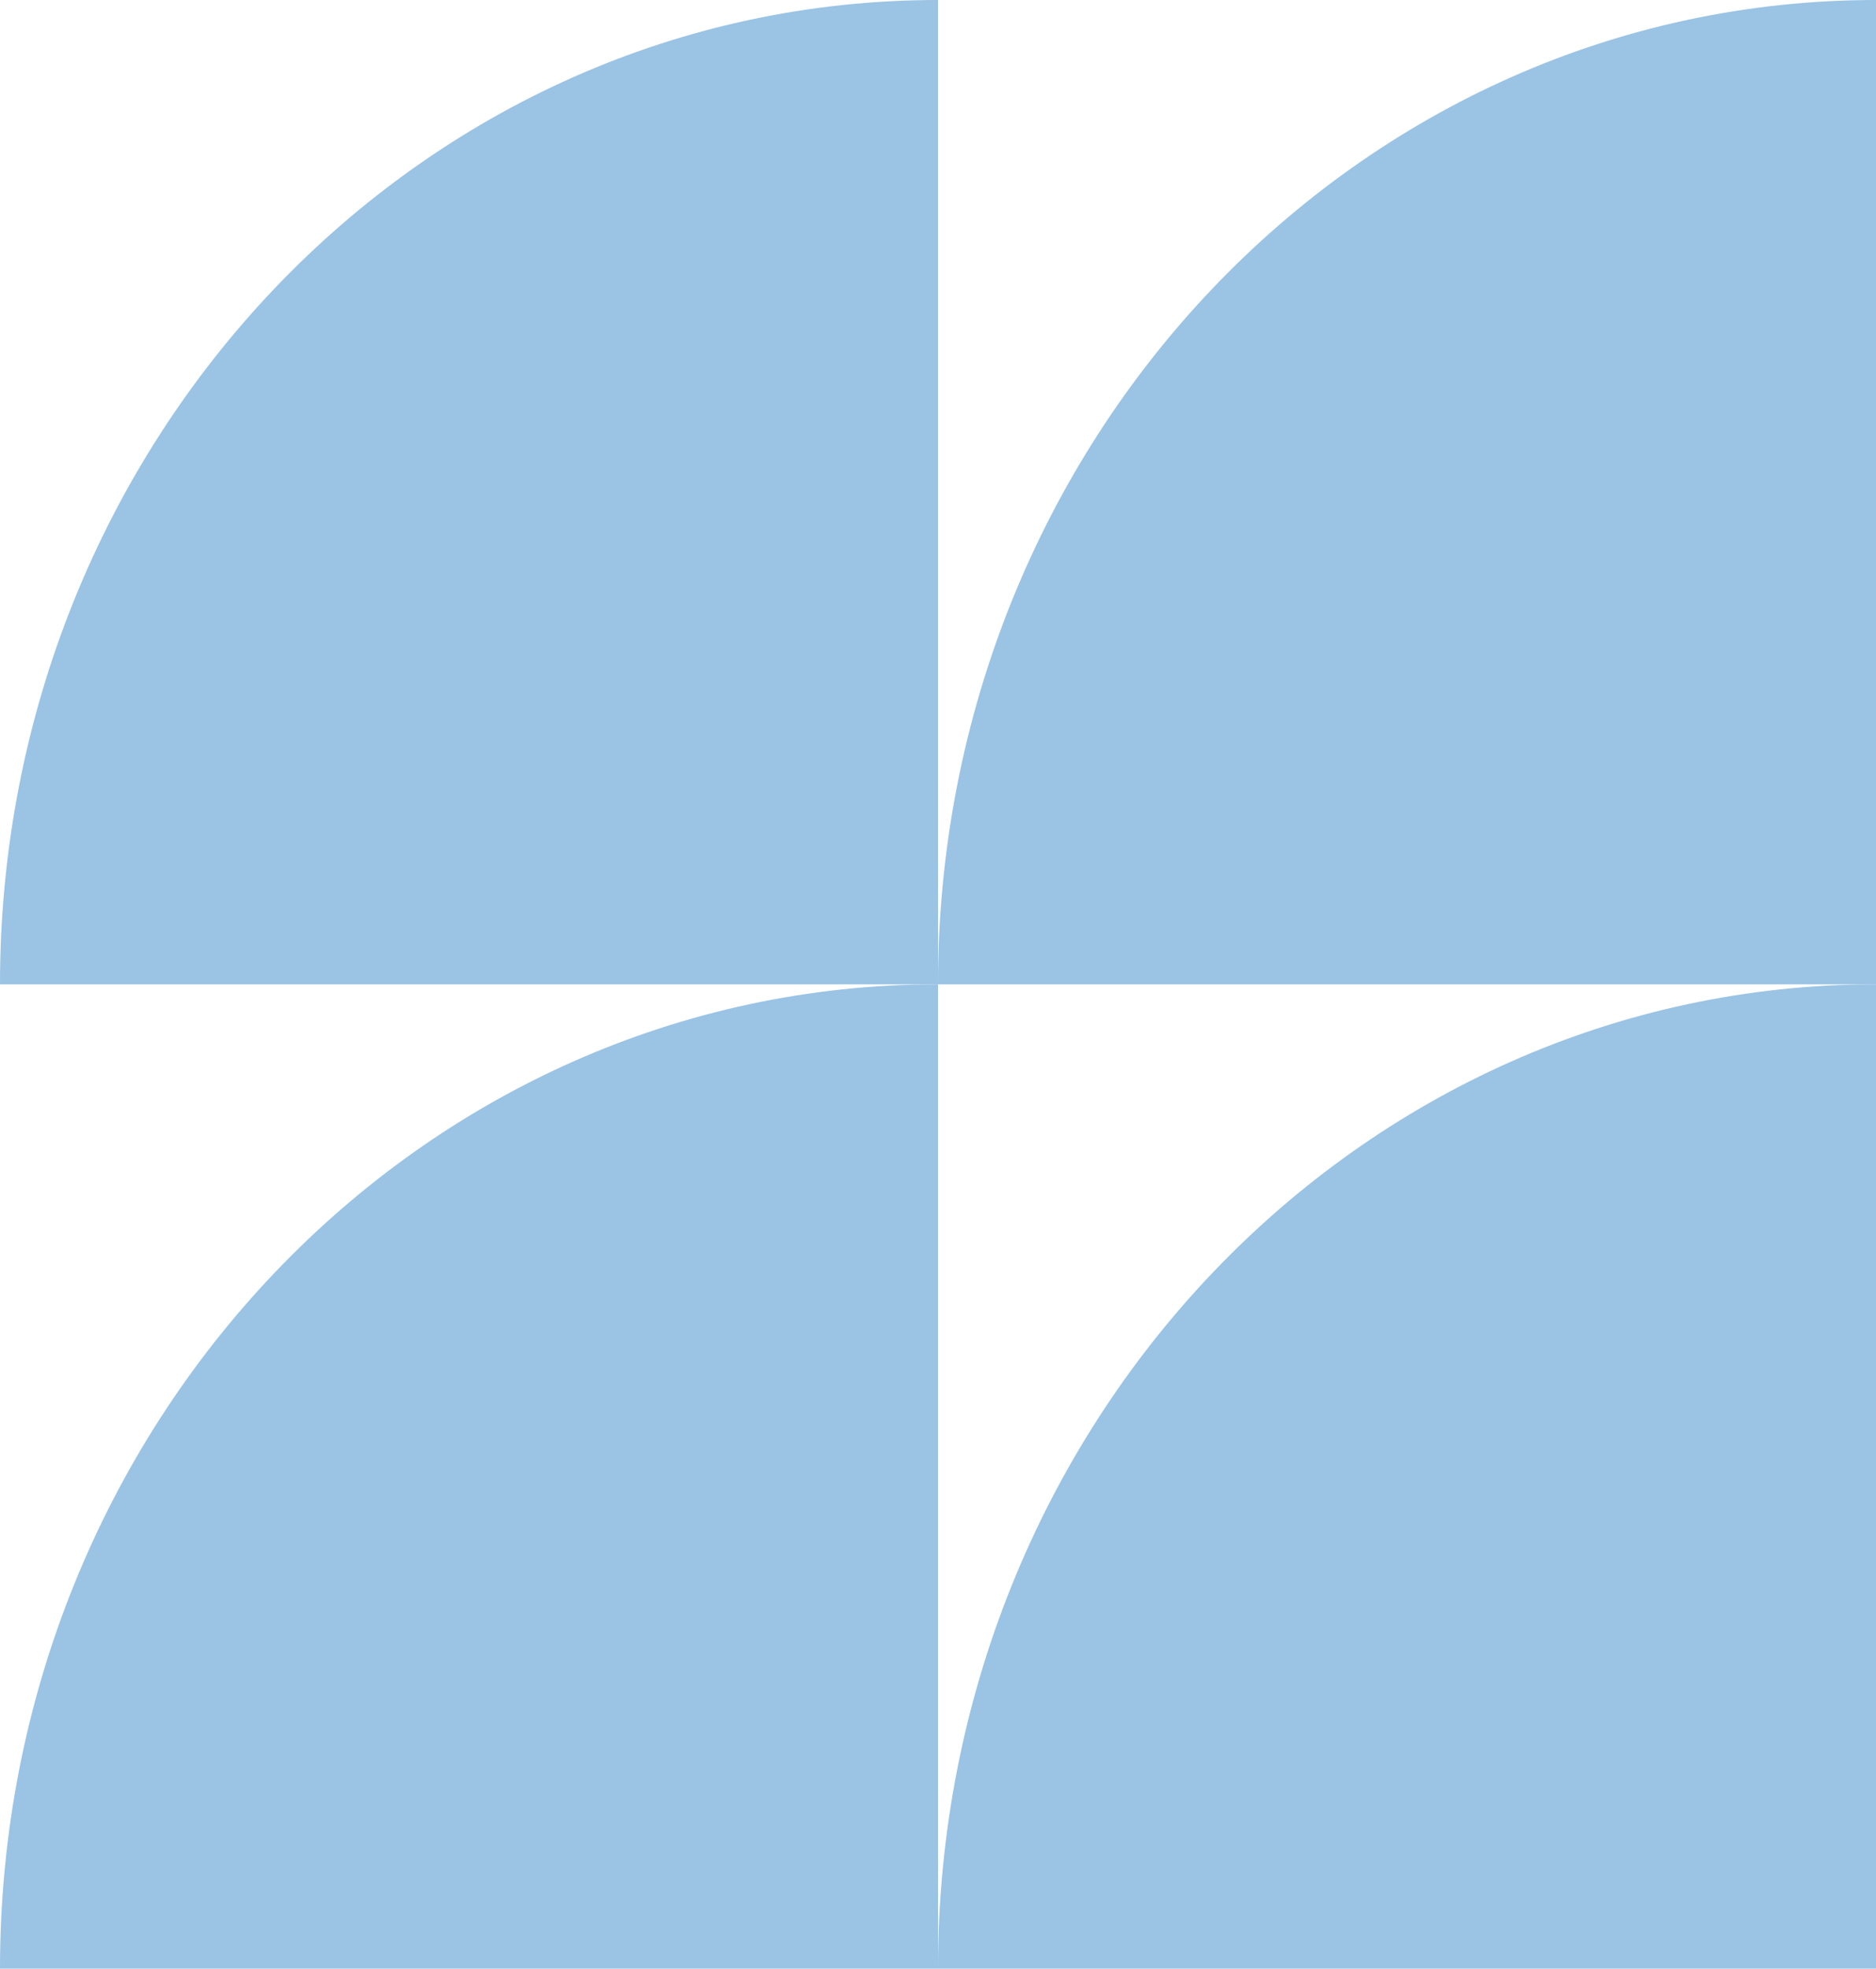
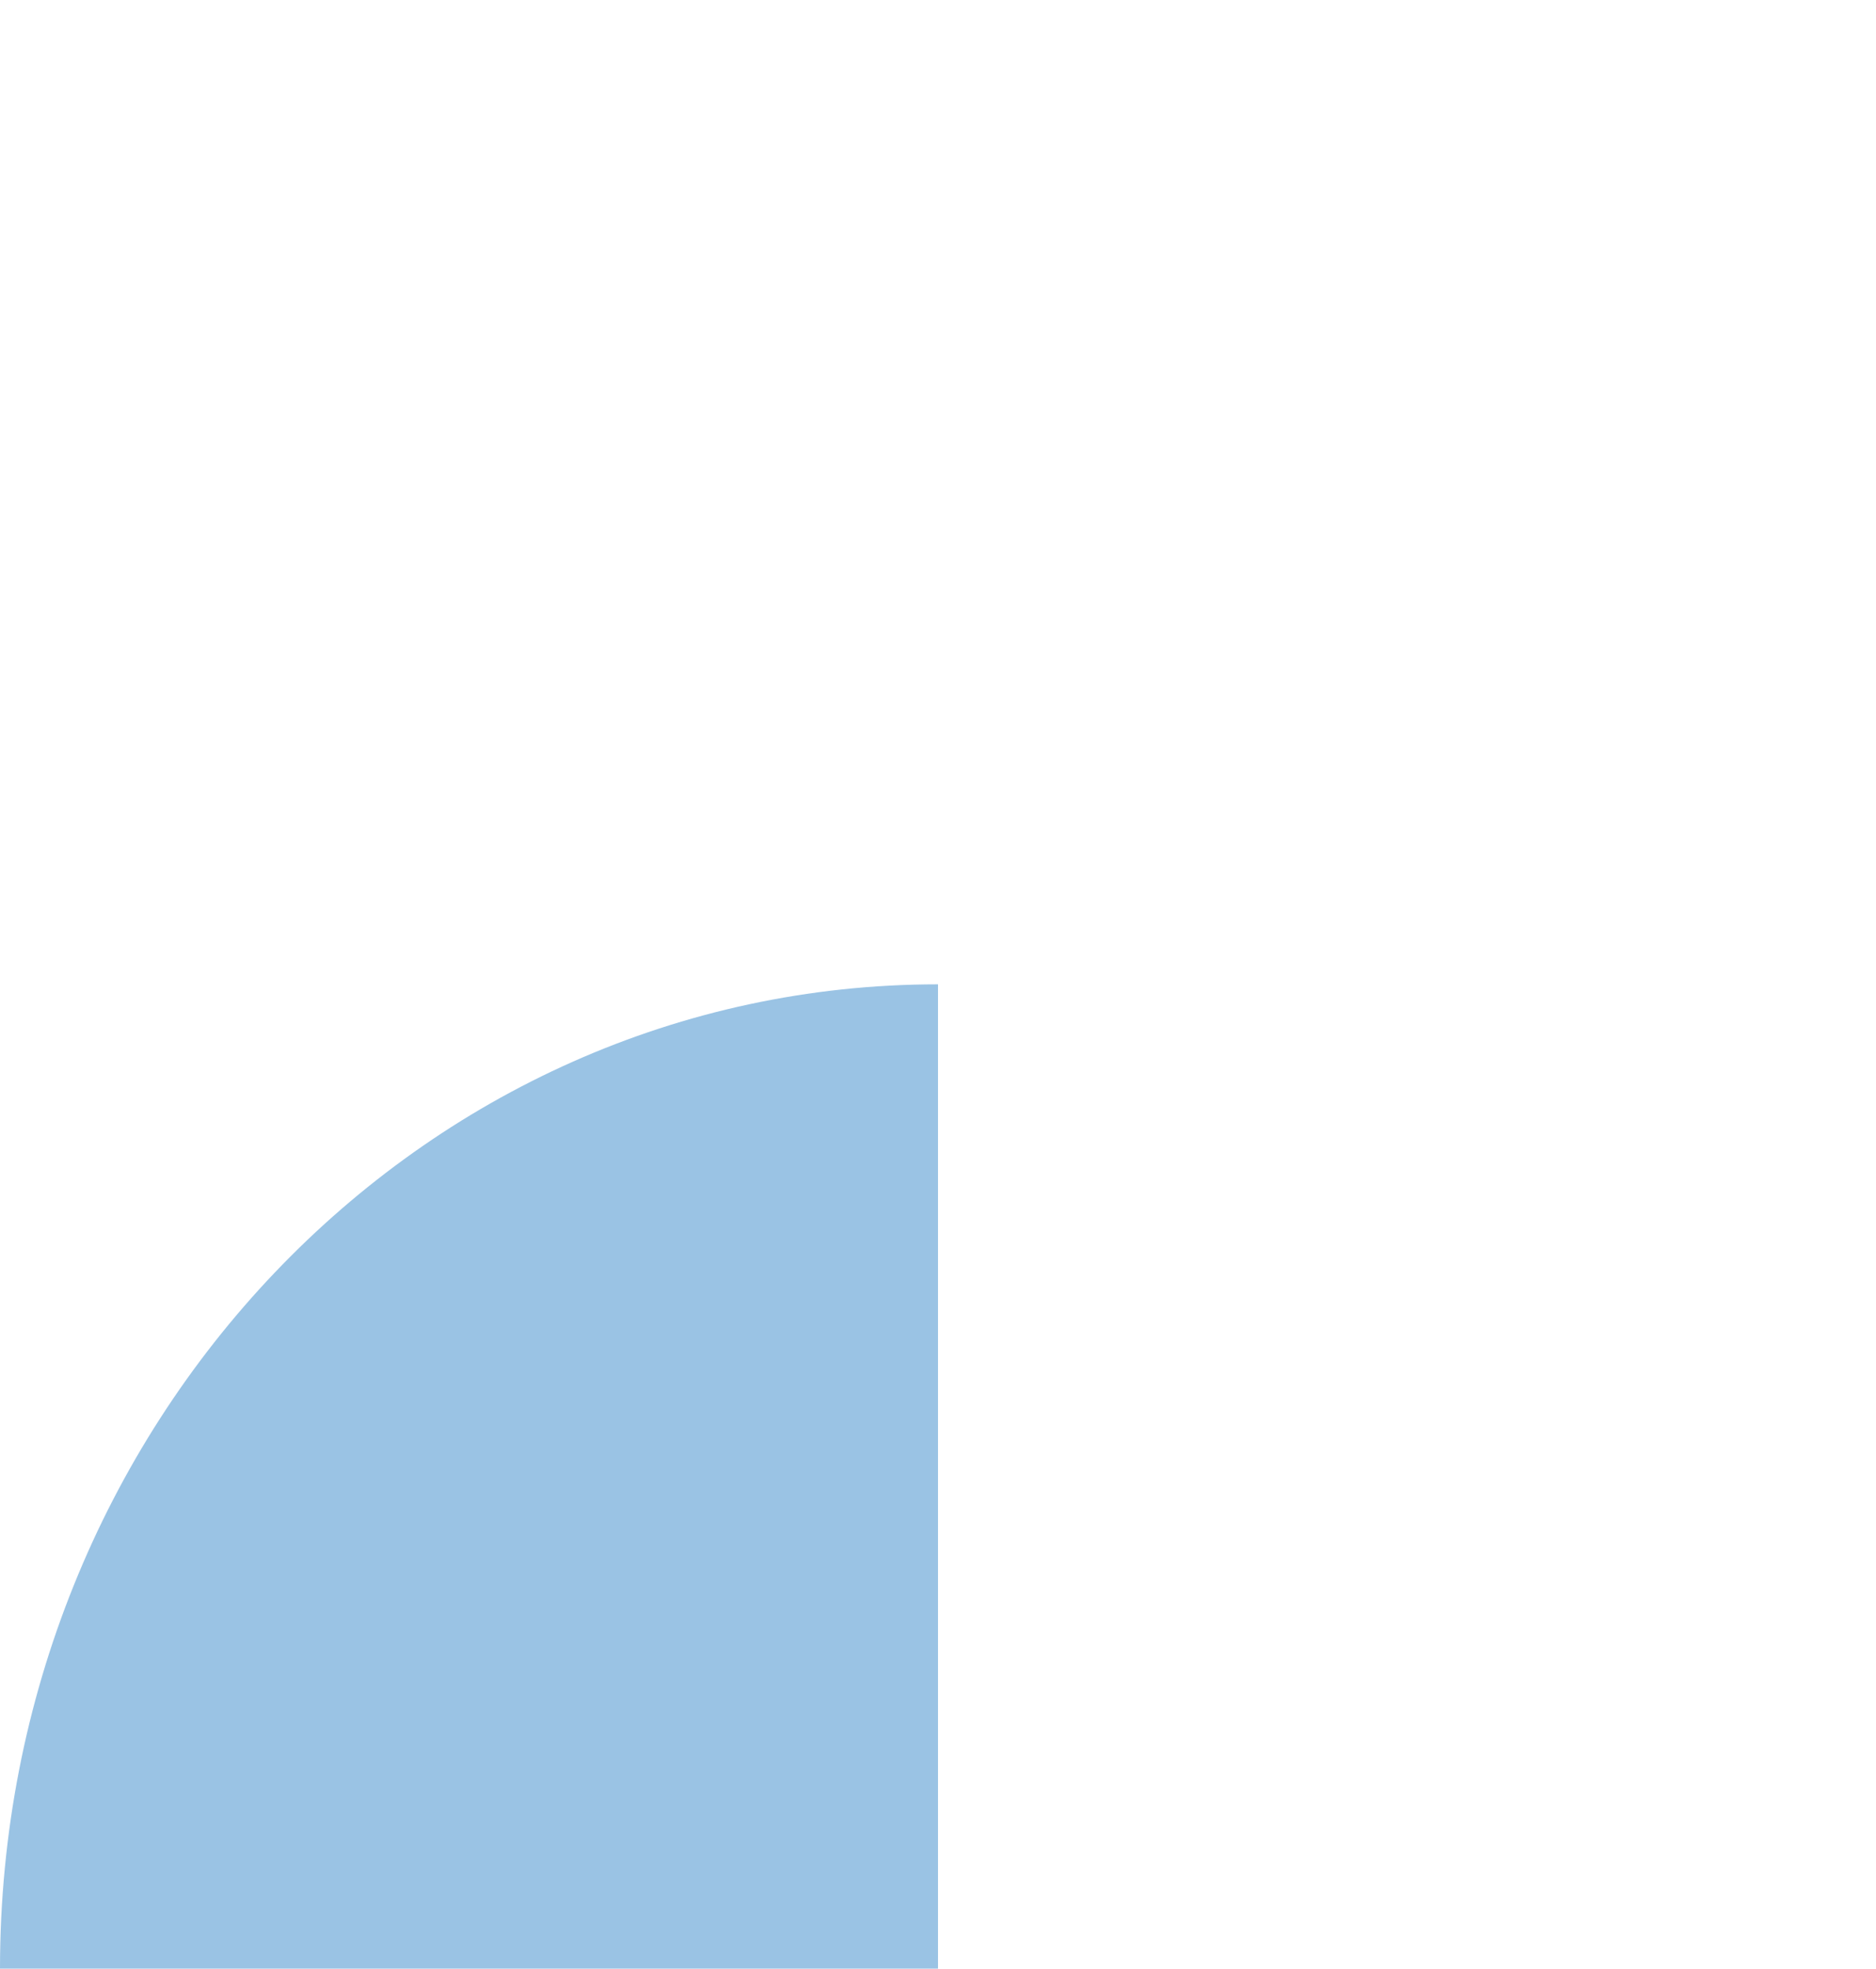
<svg xmlns="http://www.w3.org/2000/svg" width="510" height="535" viewBox="0 0 510 535" fill="none">
-   <path d="M255 535H510V267.5C369.159 267.5 255 387.255 255 535Z" fill="#9AC3E4" />
  <path d="M0 535H255L255 267.5C114.159 267.5 0 387.255 0 535Z" fill="#9AC3E4" />
-   <path d="M255 267.5H510V0C369.159 0 255 119.755 255 267.5Z" fill="#9AC3E4" />
-   <path d="M0 267.5L255 267.5V0C114.159 0 0 119.755 0 267.5Z" fill="#9AC3E4" />
</svg>